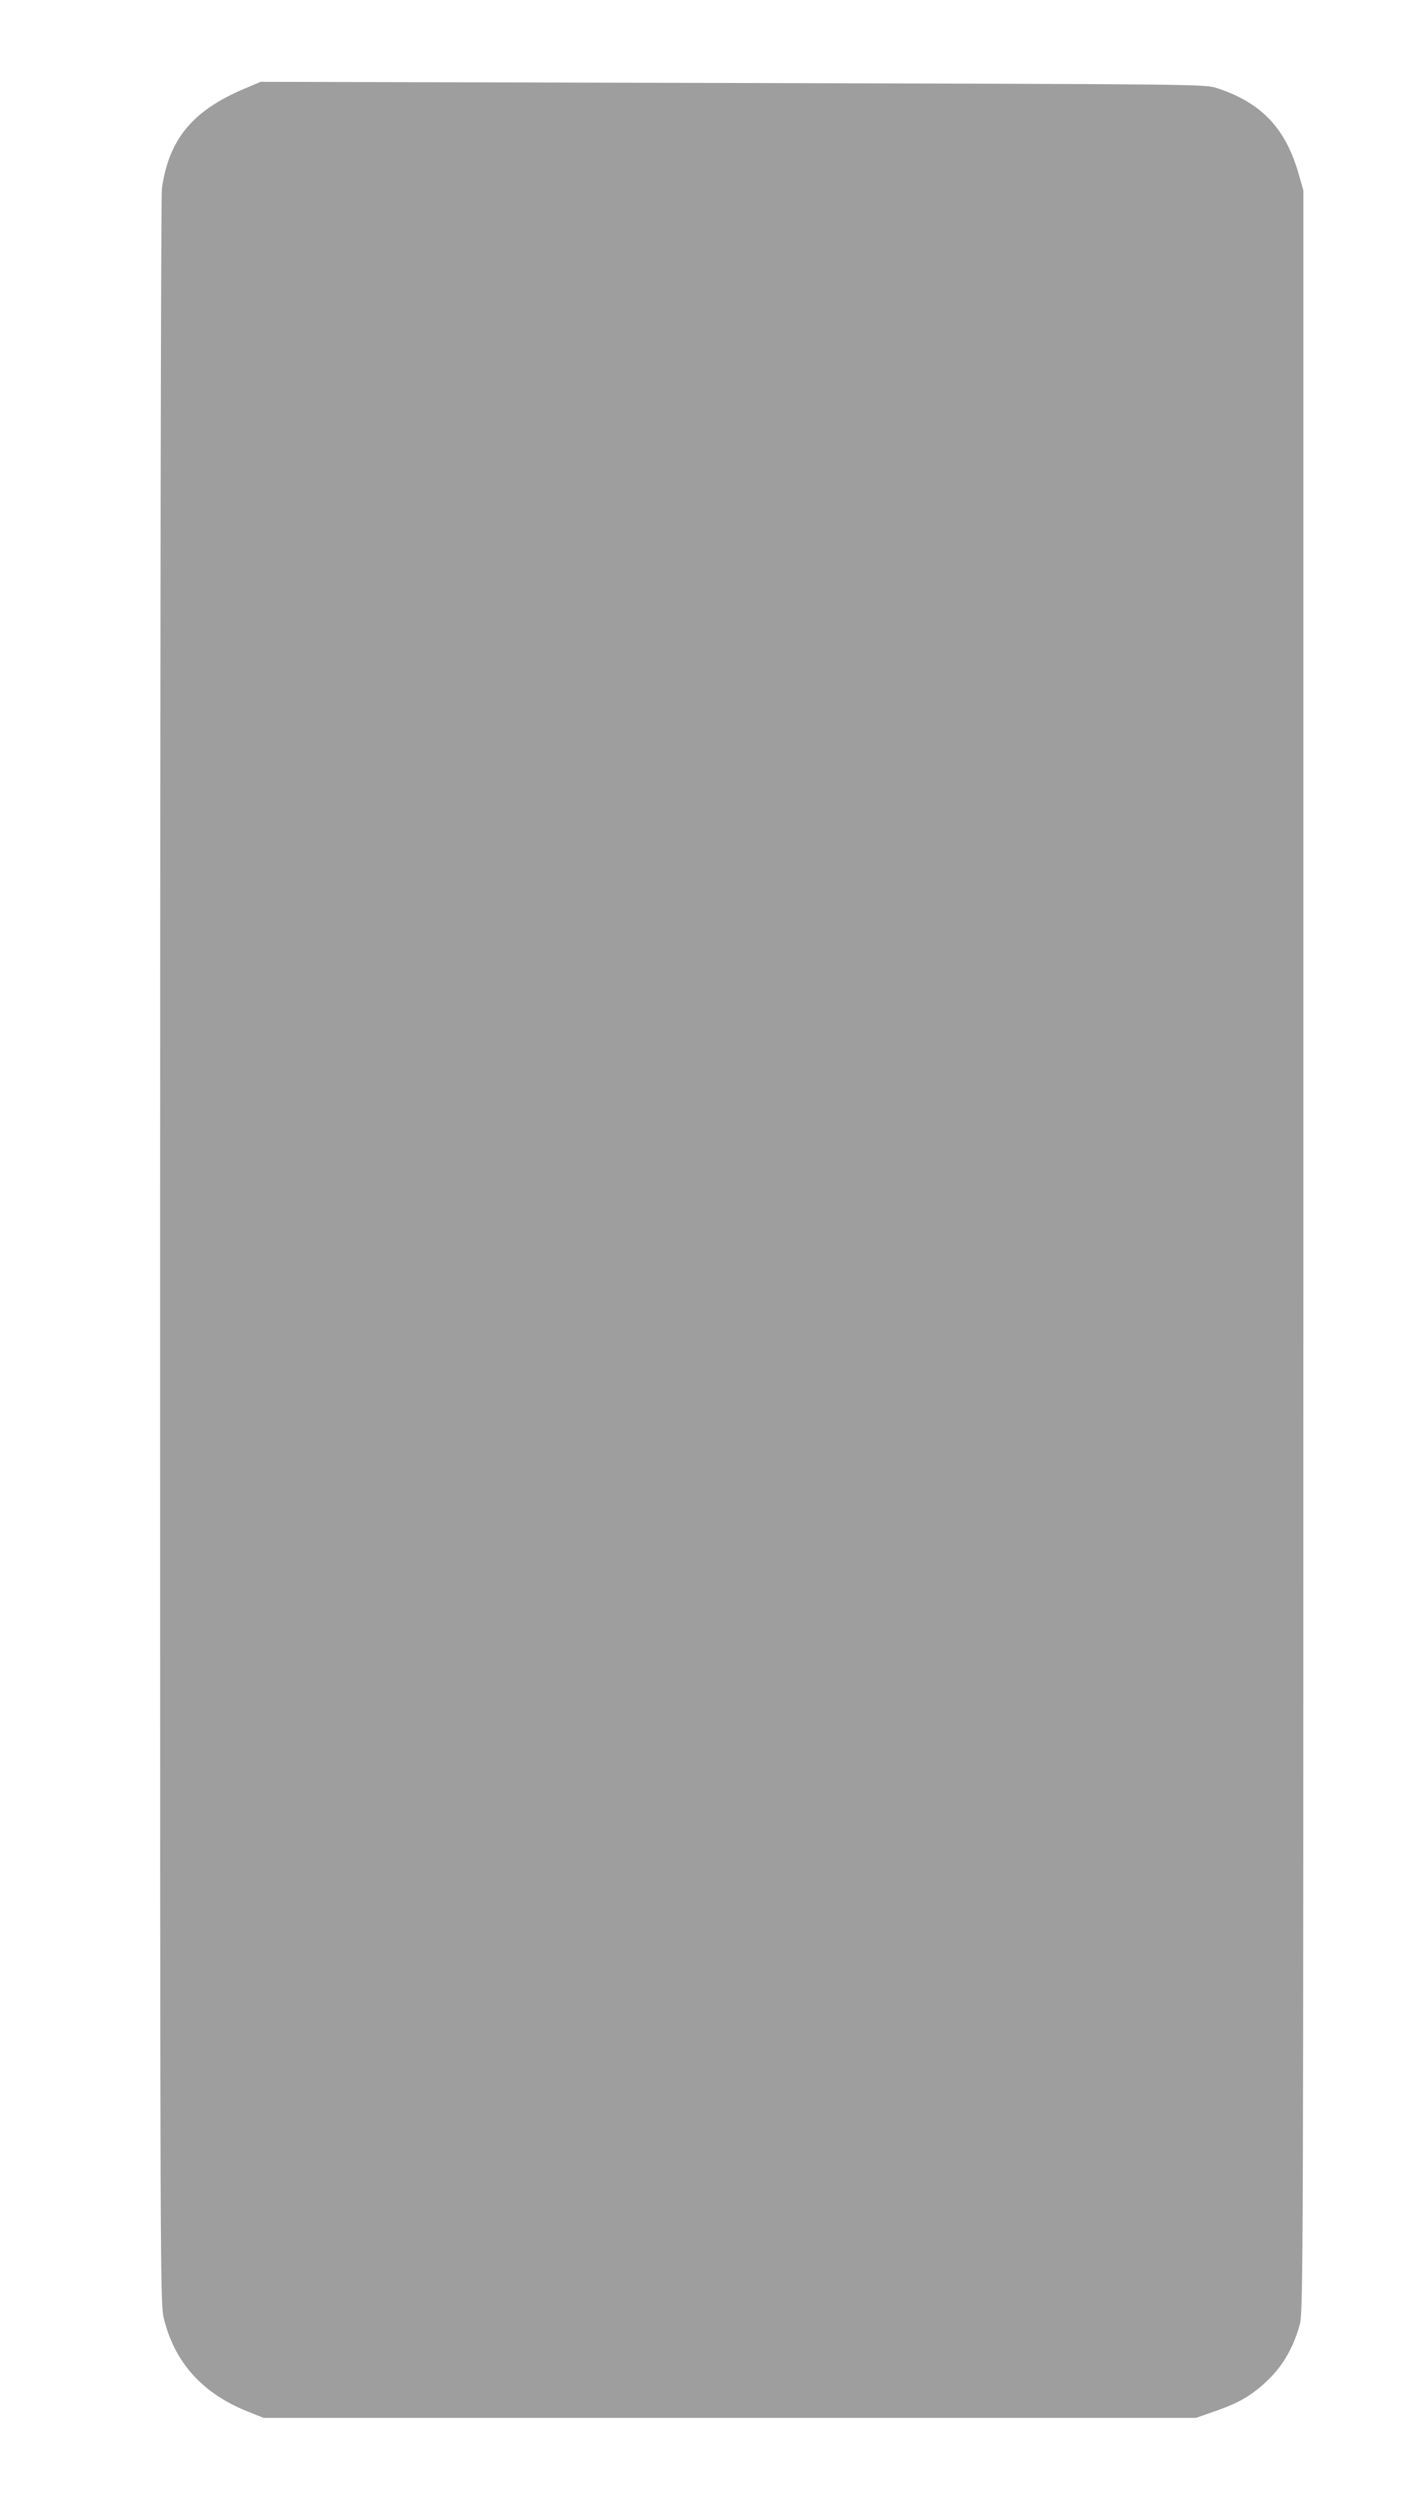
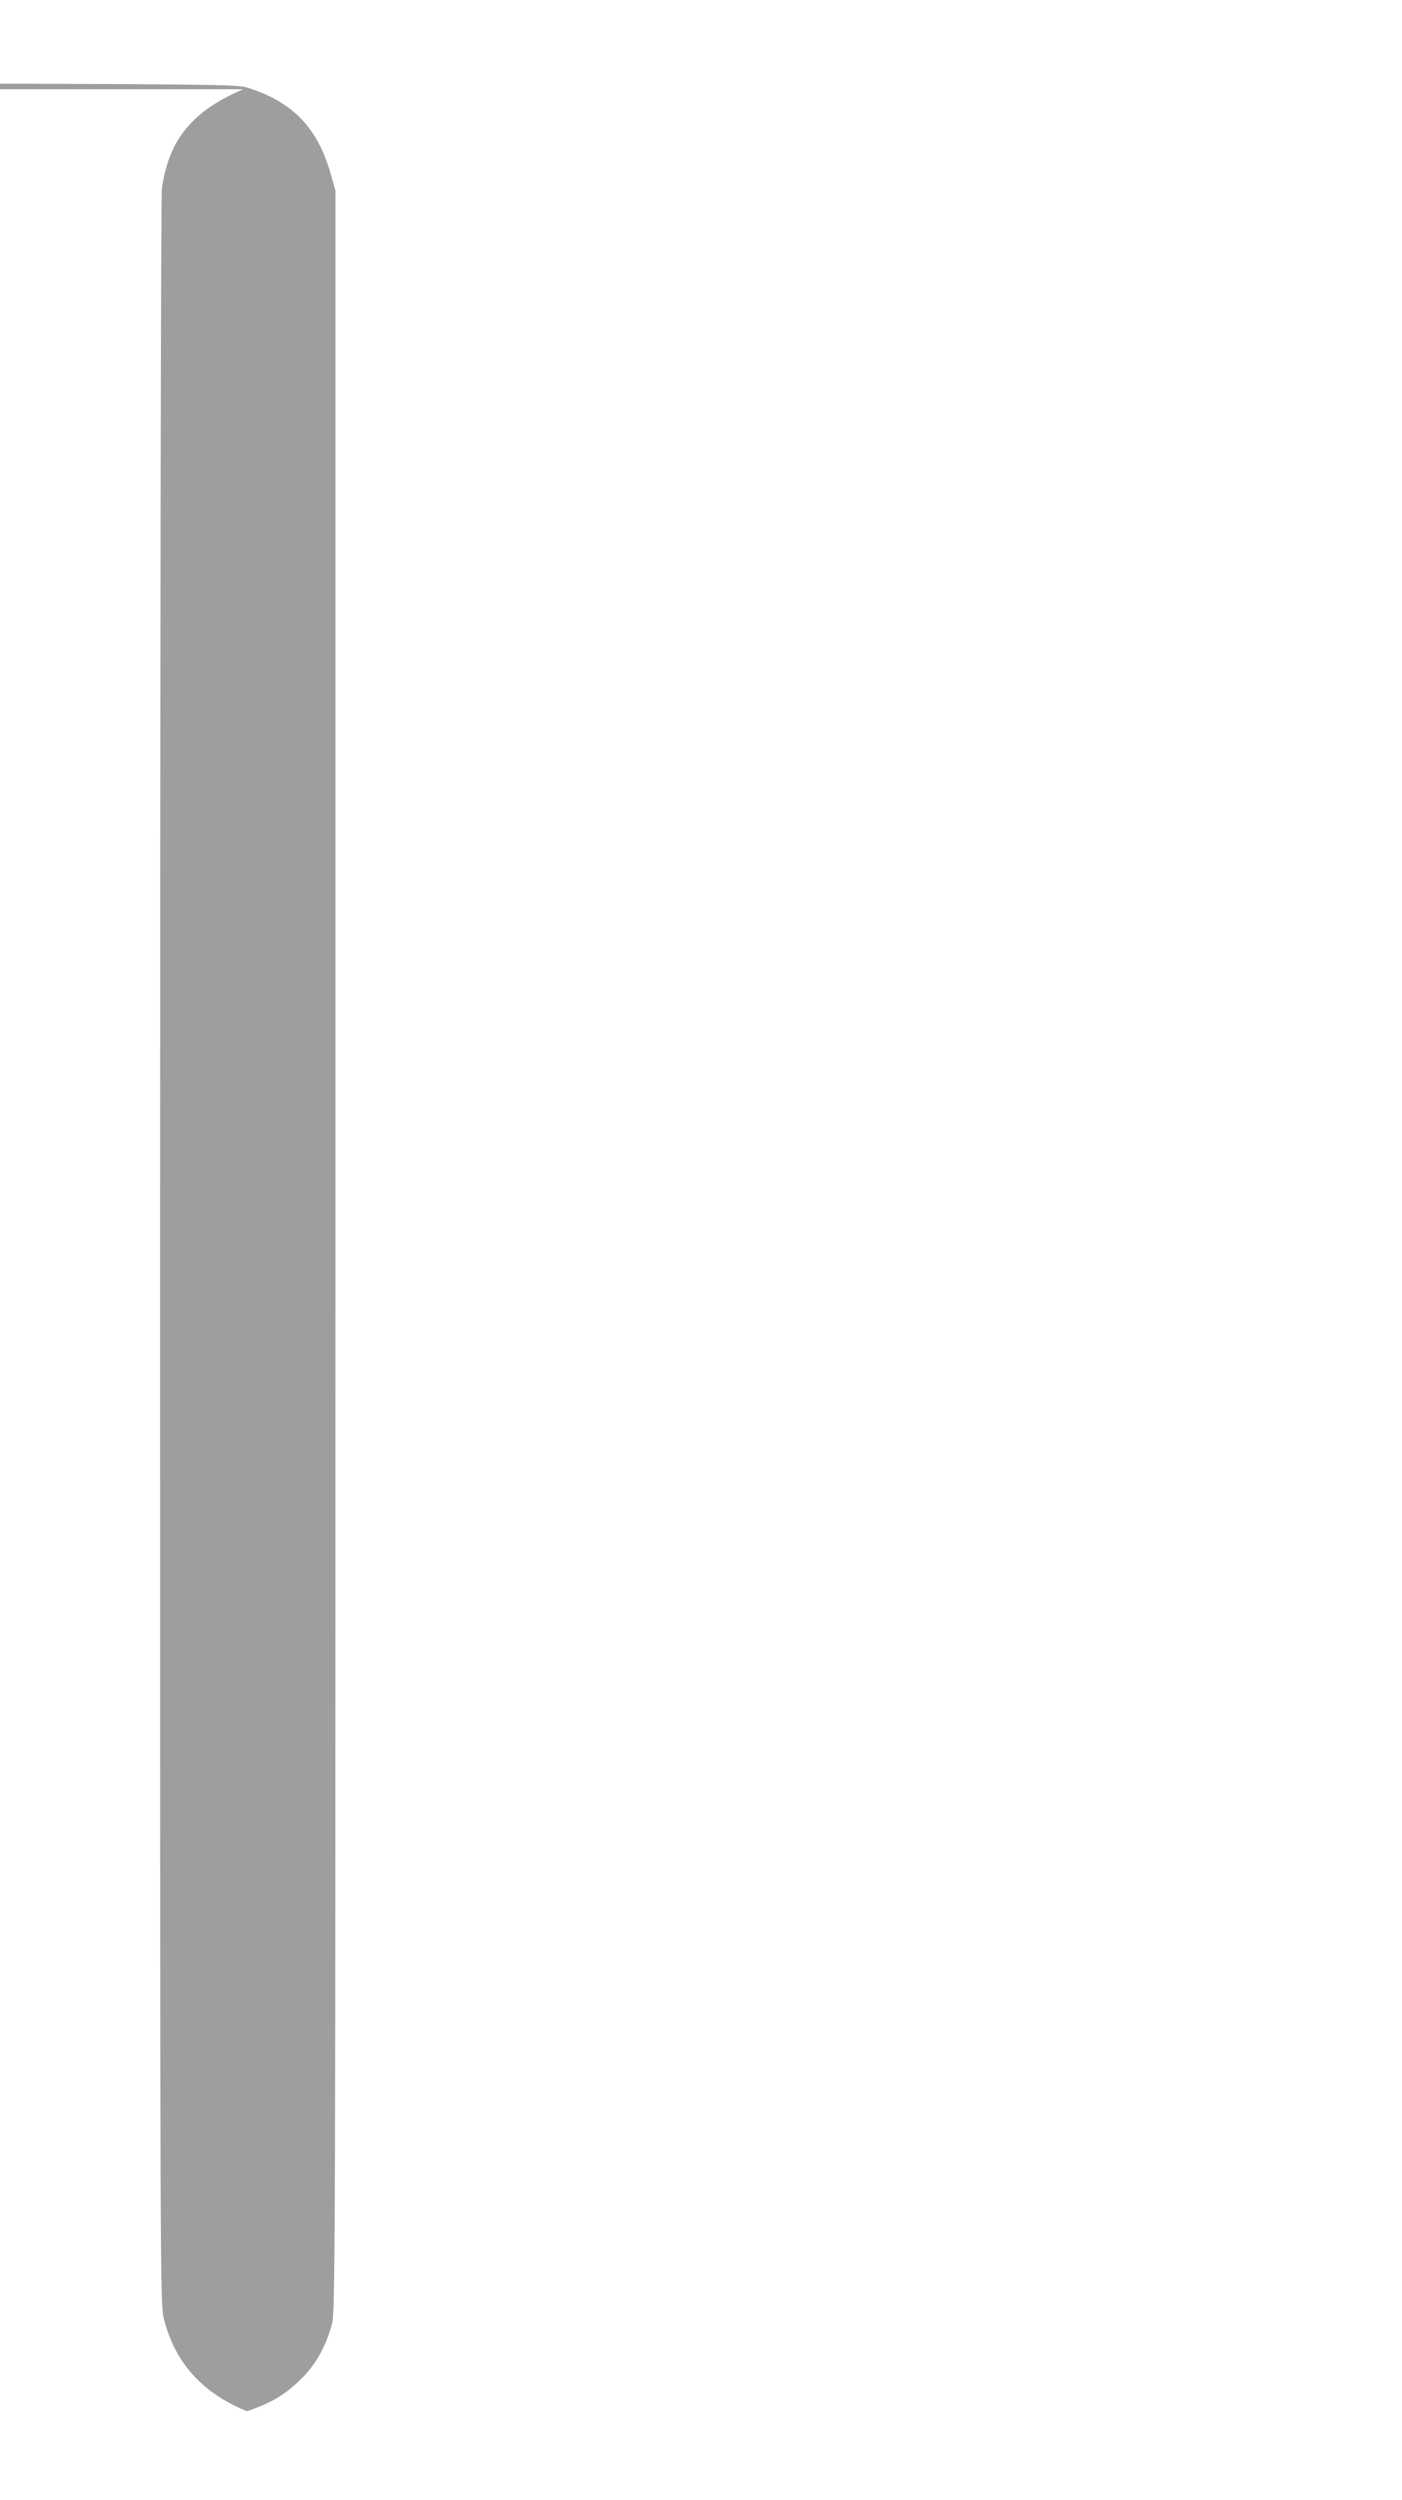
<svg xmlns="http://www.w3.org/2000/svg" version="1.0" width="718pt" height="1280pt" viewBox="0 0 718 1280" preserveAspectRatio="xMidYMid meet">
  <g transform="translate(0,1280) scale(0.1,-0.1)" fill="#9e9e9e" stroke="none">
-     <path d="M1245 12343 c-261 -112 -380 -257 -416 -508 -5 -33 -9 -2465 -9 -5445 0 -5370 0 -5385 20 -5465 56 -223 197 -379 425 -471 l85 -34 2387 0 2388 0 97 34 c126 43 196 85 279 167 73 72 126 167 156 279 17 62 18 355 18 5495 l0 5430 -23 80 c-67 238 -191 369 -420 444 -62 20 -79 20 -2480 26 l-2417 6 -90 -38z" />
+     <path d="M1245 12343 c-261 -112 -380 -257 -416 -508 -5 -33 -9 -2465 -9 -5445 0 -5370 0 -5385 20 -5465 56 -223 197 -379 425 -471 c126 43 196 85 279 167 73 72 126 167 156 279 17 62 18 355 18 5495 l0 5430 -23 80 c-67 238 -191 369 -420 444 -62 20 -79 20 -2480 26 l-2417 6 -90 -38z" />
  </g>
</svg>